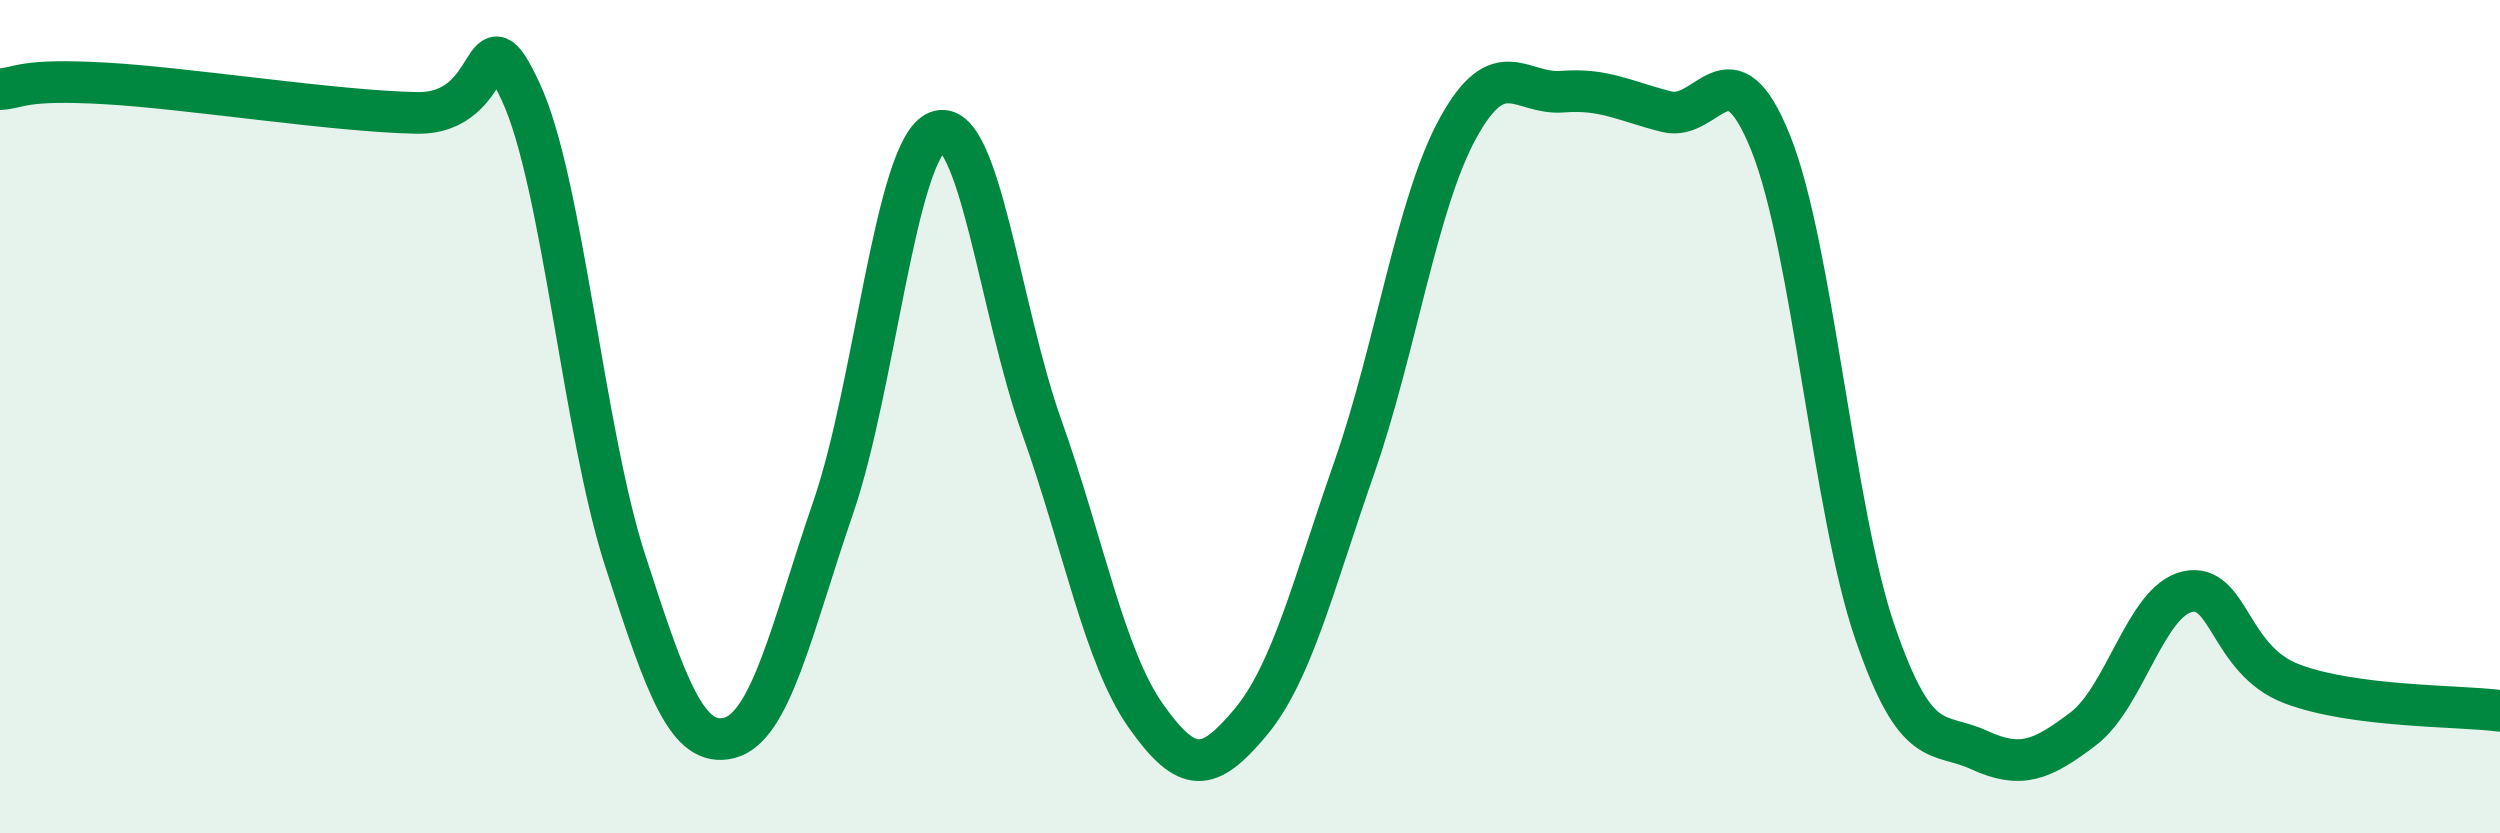
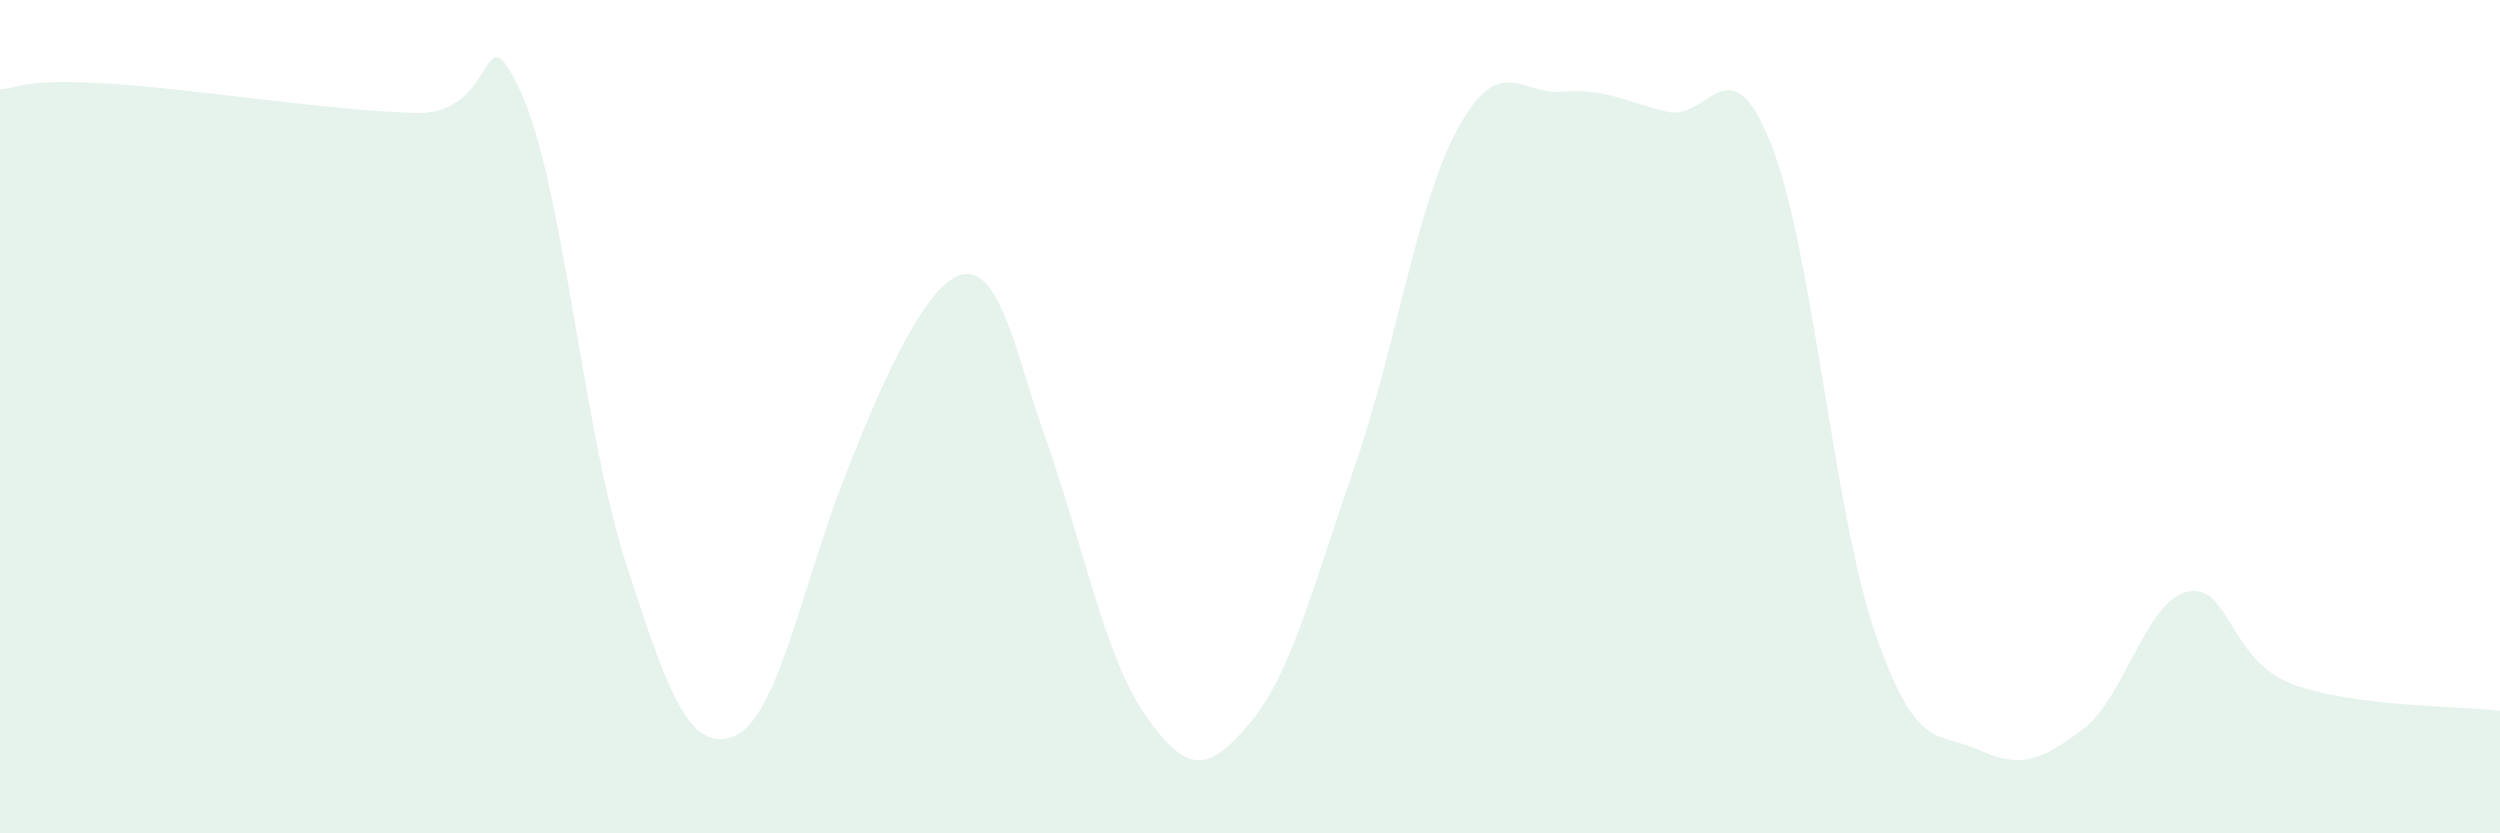
<svg xmlns="http://www.w3.org/2000/svg" width="60" height="20" viewBox="0 0 60 20">
-   <path d="M 0,2.14 C 0.5,2.11 0.5,1.89 2.5,2 C 4.5,2.11 8,2.67 10,2.71 C 12,2.75 11.5,0.06 12.5,2.21 C 13.5,4.36 14,10.34 15,13.44 C 16,16.54 16.5,17.96 17.5,17.71 C 18.5,17.46 19,15.08 20,12.17 C 21,9.26 21.5,3.55 22.5,3.16 C 23.5,2.77 24,7.44 25,10.24 C 26,13.04 26.5,15.76 27.5,17.18 C 28.5,18.6 29,18.54 30,17.35 C 31,16.16 31.5,14.09 32.5,11.23 C 33.5,8.37 34,4.87 35,3.06 C 36,1.25 36.5,2.28 37.5,2.2 C 38.5,2.12 39,2.43 40,2.68 C 41,2.93 41.5,0.94 42.5,3.44 C 43.5,5.94 44,12.27 45,15.18 C 46,18.09 46.5,17.54 47.5,18 C 48.5,18.46 49,18.25 50,17.49 C 51,16.73 51.5,14.42 52.5,14.2 C 53.5,13.98 53.5,15.84 55,16.41 C 56.5,16.98 59,16.93 60,17.06L60 20L0 20Z" fill="#008740" opacity="0.1" stroke-linecap="round" stroke-linejoin="round" />
-   <path d="M 0,2.14 C 0.5,2.11 0.5,1.89 2.5,2 C 4.5,2.11 8,2.67 10,2.71 C 12,2.75 11.5,0.06 12.5,2.21 C 13.5,4.36 14,10.34 15,13.44 C 16,16.54 16.5,17.96 17.5,17.71 C 18.5,17.46 19,15.08 20,12.17 C 21,9.26 21.5,3.55 22.5,3.16 C 23.5,2.77 24,7.44 25,10.24 C 26,13.04 26.5,15.76 27.5,17.18 C 28.5,18.6 29,18.54 30,17.35 C 31,16.16 31.5,14.09 32.5,11.23 C 33.5,8.37 34,4.87 35,3.06 C 36,1.25 36.5,2.28 37.5,2.2 C 38.5,2.12 39,2.43 40,2.68 C 41,2.93 41.5,0.94 42.5,3.44 C 43.5,5.94 44,12.27 45,15.18 C 46,18.09 46.5,17.54 47.5,18 C 48.5,18.46 49,18.25 50,17.49 C 51,16.73 51.5,14.42 52.5,14.2 C 53.5,13.98 53.5,15.84 55,16.41 C 56.5,16.98 59,16.93 60,17.06" stroke="#008740" stroke-width="1" fill="none" stroke-linecap="round" stroke-linejoin="round" />
+   <path d="M 0,2.14 C 0.5,2.11 0.5,1.89 2.5,2 C 4.5,2.11 8,2.67 10,2.71 C 12,2.75 11.5,0.06 12.5,2.21 C 13.5,4.36 14,10.34 15,13.44 C 16,16.54 16.5,17.96 17.5,17.71 C 18.5,17.46 19,15.08 20,12.17 C 23.5,2.77 24,7.44 25,10.24 C 26,13.04 26.5,15.76 27.5,17.18 C 28.5,18.6 29,18.54 30,17.35 C 31,16.16 31.5,14.09 32.5,11.23 C 33.5,8.37 34,4.87 35,3.06 C 36,1.25 36.5,2.28 37.5,2.2 C 38.5,2.12 39,2.43 40,2.68 C 41,2.93 41.5,0.94 42.5,3.44 C 43.5,5.94 44,12.27 45,15.18 C 46,18.09 46.5,17.54 47.5,18 C 48.5,18.46 49,18.25 50,17.49 C 51,16.73 51.5,14.42 52.5,14.2 C 53.5,13.98 53.5,15.84 55,16.41 C 56.5,16.98 59,16.93 60,17.06L60 20L0 20Z" fill="#008740" opacity="0.1" stroke-linecap="round" stroke-linejoin="round" />
</svg>